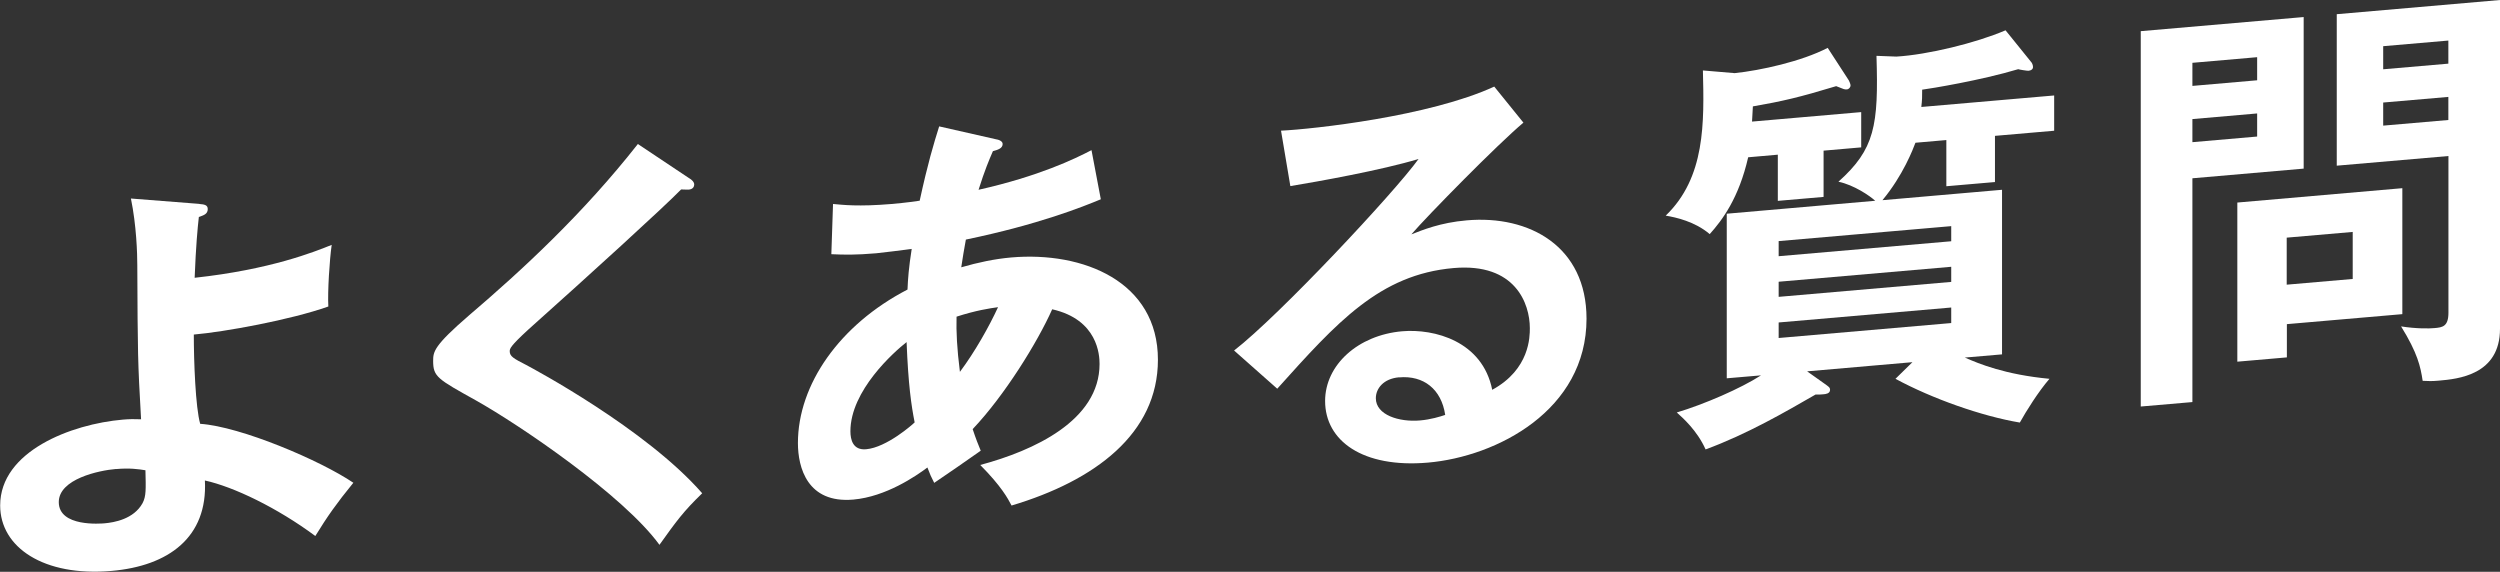
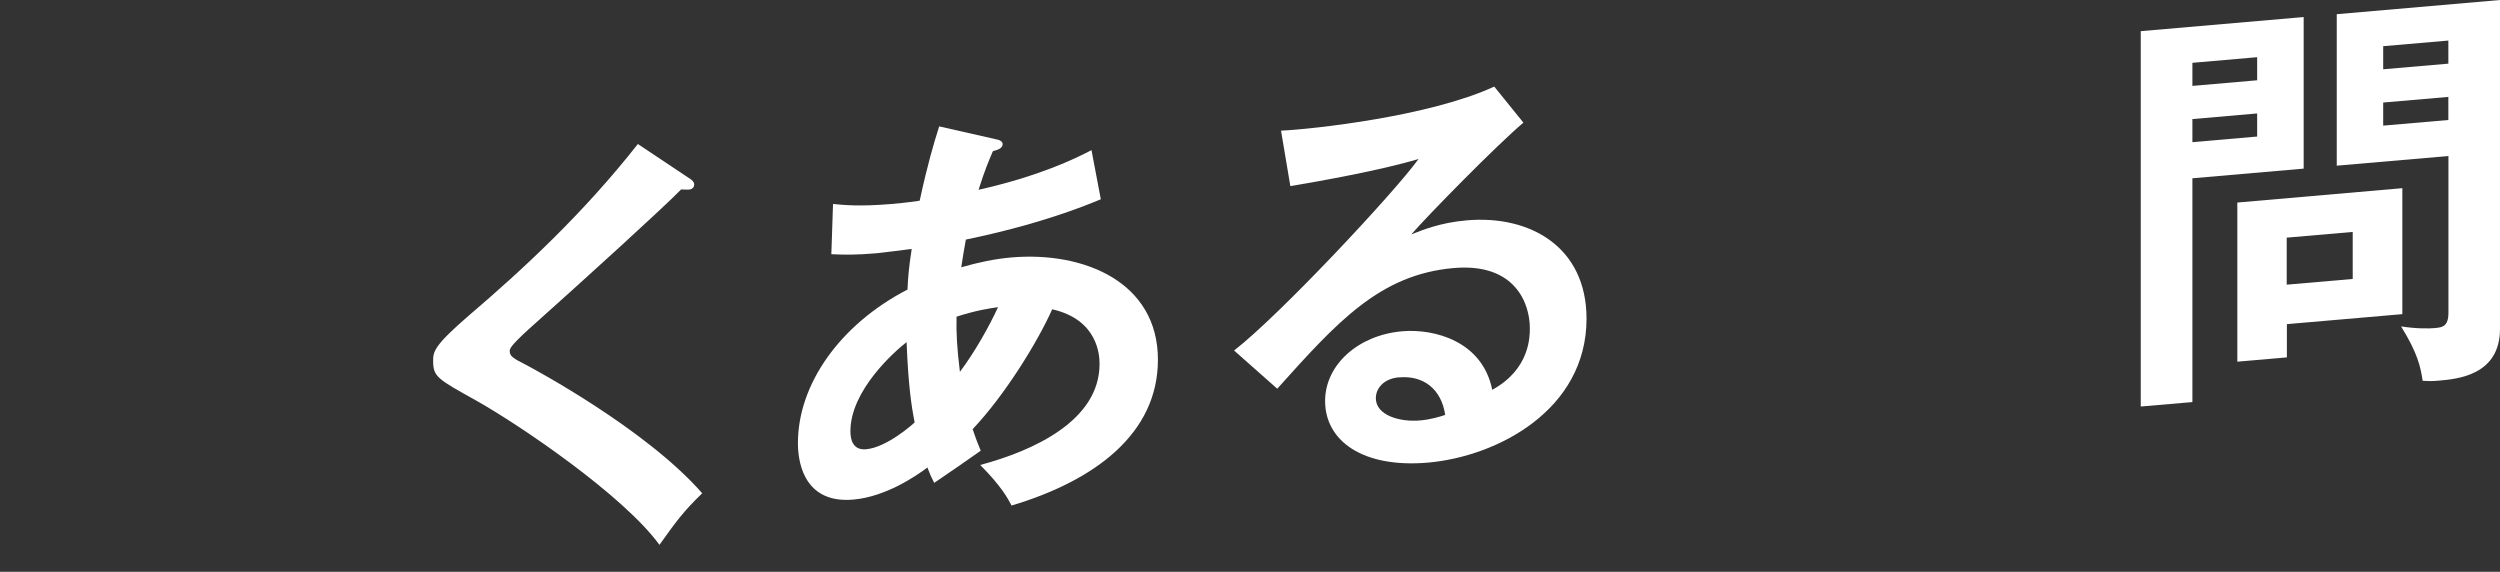
<svg xmlns="http://www.w3.org/2000/svg" id="_レイヤー_2" data-name="レイヤー 2" viewBox="0 0 297.71 68.09">
  <rect x="0" y="0" width="297.71" height="68.09" fill="#333333" stroke="none" />
  <defs>
    <style>
      .cls-1 {
        fill: #fff;
        stroke-width: 0px;
      }
    </style>
  </defs>
  <g id="web">
    <g>
-       <path class="cls-1" d="M23.73,24.29c.6.05,1.01.11,1.01.61,0,.6-.5.74-1.06.94-.15,1.31-.35,3.43-.5,7.24,9.02-.98,14.26-3.09,16.32-3.92-.25,1.72-.5,5.59-.4,7.34-4.48,1.59-12.39,3.03-16.02,3.34,0,3.2.2,8.68.76,10.63,4.84.33,14.31,4.36,18.24,7.02-2.02,2.48-3.07,3.97-4.53,6.34-4.53-3.36-9.72-5.86-13.15-6.61.35,6.77-4.33,10.18-11.13,10.77-8.06.7-13.25-2.8-13.25-7.8,0-6.45,8.46-9.69,14.61-10.22.81-.07,1.36-.07,2.17-.04-.4-7.02-.4-7.67-.45-18.36,0-1.35-.1-4.74-.76-7.93l8.16.64ZM13.8,55.85c-2.02.17-6.8,1.19-6.8,3.94,0,3,5.04,2.56,5.44,2.53,1.16-.1,3.48-.5,4.53-2.39.45-.84.4-1.69.35-3.93-.81-.13-1.86-.29-3.53-.14Z" />
      <path class="cls-1" d="M82.07,21.22c.3.17.6.45.6.75,0,.2-.1.56-.65.61-.15.01-.45-.01-.91-.02-2.02,2.08-10.88,10.15-18.19,16.68-2.17,1.99-2.22,2.29-2.22,2.59,0,.6.45.86,1.96,1.63.81.43,14.26,7.61,20.96,15.28-2.27,2.2-3.07,3.32-5.09,6.14-4.28-5.88-16.62-14.26-21.86-17.2-4.58-2.55-5.09-2.81-5.09-4.71,0-1.1.1-1.81,4.28-5.42,6.4-5.46,13.6-12.13,20.1-20.4l6.1,4.07Z" />
      <path class="cls-1" d="M99.2,24.29c1.11.1,2.97.34,7,0,.3-.03,1.76-.15,3.32-.39.96-4.43,1.66-6.75,2.32-8.85l6.7,1.52c.4.06.86.23.86.58,0,.55-.66.71-1.16.85-.45,1.04-.96,2.23-1.71,4.6,7.25-1.63,11.49-3.7,13.45-4.72l1.11,5.85c-2.12.88-7.35,2.99-16.07,4.8-.1.51-.5,2.84-.55,3.3,2.02-.58,3.93-.99,5.94-1.17,8.61-.75,17.48,2.88,17.48,12.18,0,8.8-7.51,14.4-17.43,17.36-.45-.86-1.21-2.29-3.73-4.83,6.35-1.7,14.21-5.28,14.21-12.03,0-1.05-.2-5.28-5.64-6.51-1.76,3.95-5.69,10.29-9.47,14.27.4,1.21.66,1.84.96,2.57-1.51,1.08-4.03,2.8-5.54,3.83-.4-.77-.45-.91-.81-1.83-1.36,1.02-4.94,3.48-8.82,3.82-5.49.48-6.6-3.83-6.6-6.73,0-6.95,4.94-14.08,13.05-18.28.05-1.25.15-2.61.5-4.84-.86.12-3.58.46-4.23.52-2.47.21-3.78.18-5.34.11l.2-5.97ZM107.97,40.73c-1.51,1.18-6.7,5.78-6.7,10.63,0,1,.3,2.27,1.86,2.14,2.47-.21,5.59-2.99,5.79-3.2-.4-2.02-.76-4.48-.96-9.57ZM114.32,44.27c1.76-2.35,3.48-5.4,4.53-7.69-1.01.14-2.62.38-4.94,1.13-.05,1.8.05,3.8.4,6.57Z" />
      <path class="cls-1" d="M181.42,14.6c-3.07,2.57-11.44,11.09-13.35,13.31,1.31-.51,3.43-1.4,6.6-1.67,7.46-.65,14.26,3.11,14.26,11.71,0,10.9-10.68,16.43-18.89,17.14-7.76.67-12.24-2.59-12.24-7.34,0-4.3,3.93-7.84,9.17-8.3,3.83-.33,9.57,1.17,10.73,6.97,4.48-2.44,4.48-6.34,4.48-7.34,0-2.9-1.71-7.8-9.07-7.16-8.82.77-13.9,6.46-21.01,14.37l-5.14-4.55c5.39-4.17,19.09-18.81,21.97-22.81-4.38,1.33-12.04,2.7-15.27,3.23l-1.11-6.6c3.78-.18,17.68-1.69,25.39-5.25l3.48,4.3ZM166.61,44.93c-1.86.16-2.77,1.34-2.77,2.49,0,2,2.77,2.86,5.24,2.65,1.31-.11,2.42-.46,3.02-.66-.45-3.06-2.57-4.73-5.49-4.47Z" />
-       <path class="cls-1" d="M217.15,23.45l-5.44.47v-5.5l-3.53.31c-1.11,4.85-3.07,7.47-4.58,9.15-1.76-1.5-4.03-2-5.24-2.2,4.74-4.56,4.58-11.1,4.43-17.29l3.78.32c3.07-.32,7.96-1.39,11.08-3.01l2.52,3.88c.05.1.2.43.2.58,0,.25-.2.47-.45.49s-.35-.02-1.26-.39c-4.38,1.33-6.45,1.81-9.92,2.41-.05.75-.05.95-.1,1.81l13-1.13v4.2l-4.48.39v5.5ZM238.41,22.6v19.6l-4.43.38c1.71.75,4.79,2.03,10.08,2.53-1.31,1.51-2.77,3.84-3.53,5.21-4.53-.76-10.43-2.84-14.81-5.21l2.02-1.98-12.54,1.09,2.07,1.47c.5.36.66.44.66.74,0,.45-.55.5-.76.52-.35.03-.55.05-.96.03-3.58,2.06-8.11,4.7-13.1,6.54-1.01-2.26-2.72-3.76-3.43-4.4,3.27-.98,7.61-2.86,10.03-4.42l-4.08.35v-19.6l17.68-1.54c-.65-.59-2.52-1.88-4.38-2.27,4.33-3.88,4.79-6.67,4.53-14.99l2.37.09c3.73-.22,9.47-1.62,13-3.13l3.02,3.74c.15.14.25.43.25.63,0,.25-.2.42-.55.45-.15.01-1.16-.15-1.21-.19-4.48,1.34-10.43,2.31-11.44,2.44,0,.85,0,1.2-.1,2.06l15.82-1.37v4.2l-7.05.61v5.5l-5.79.5v-5.5l-3.68.32c-.25.67-1.46,3.88-3.93,6.84l14.26-1.24ZM211.81,30.51l20.55-1.78v-1.8l-20.55,1.78v1.8ZM232.36,31.77l-20.55,1.78v1.8l20.55-1.78v-1.8ZM232.36,36.62l-20.55,1.78v1.85l20.55-1.78v-1.85Z" />
      <path class="cls-1" d="M274.33,2.03v18.05l-13.25,1.15v26.65l-6.15.53V3.71l19.4-1.68ZM268.79,9.56v-2.75l-7.71.67v2.75l7.71-.67ZM261.08,14.18v2.75l7.71-.67v-2.75l-7.71.67ZM272.32,42.56l-5.89.51v-18.95l19.65-1.71v15l-13.75,1.19v3.95ZM280.17,33.22v-5.6l-7.86.68v5.6l7.86-.68ZM297.71,0v39.15c0,5.5-4.99,5.98-7.3,6.18-.81.07-1.21.06-1.91.02-.25-1.68-.6-3.3-2.57-6.48,1.86.29,3.38.26,3.98.2.96-.08,1.66-.19,1.66-1.84v-18.65l-13.3,1.15V1.69l19.45-1.69ZM291.56,7.58v-2.75l-7.76.67v2.75l7.76-.67ZM283.8,12.21v2.75l7.76-.67v-2.75l-7.76.67Z" />
    </g>
  </g>
</svg>